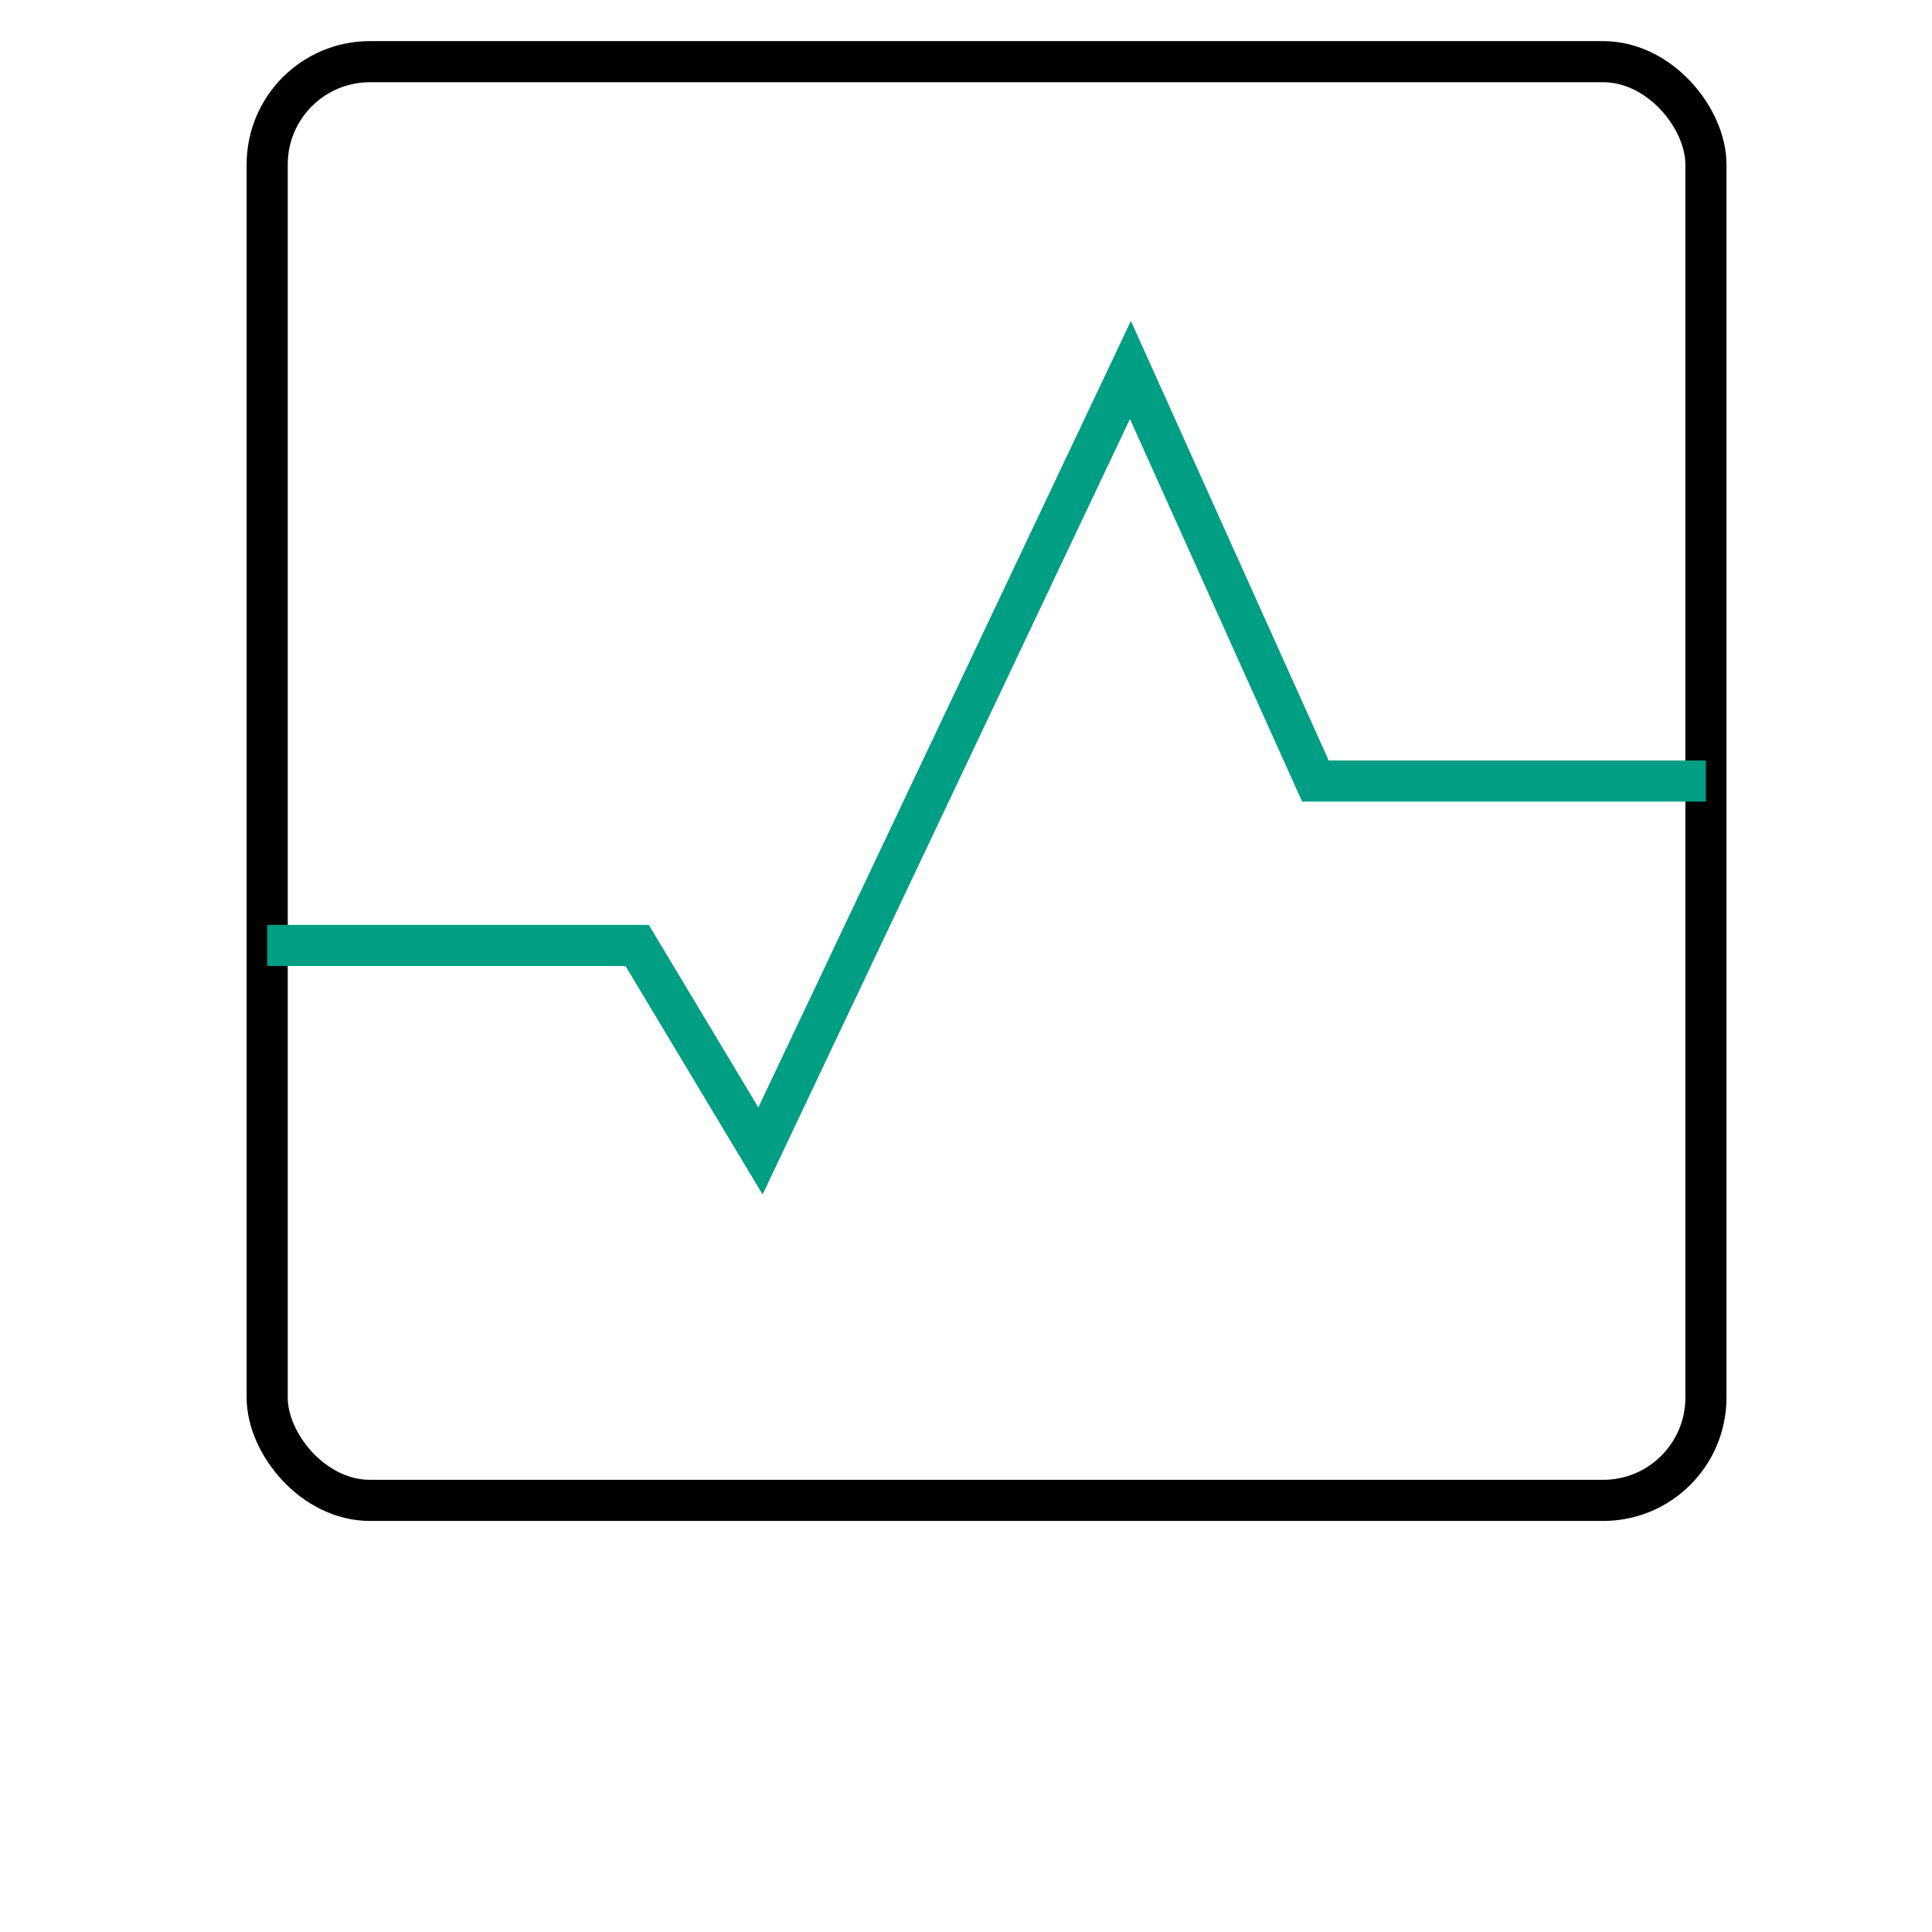
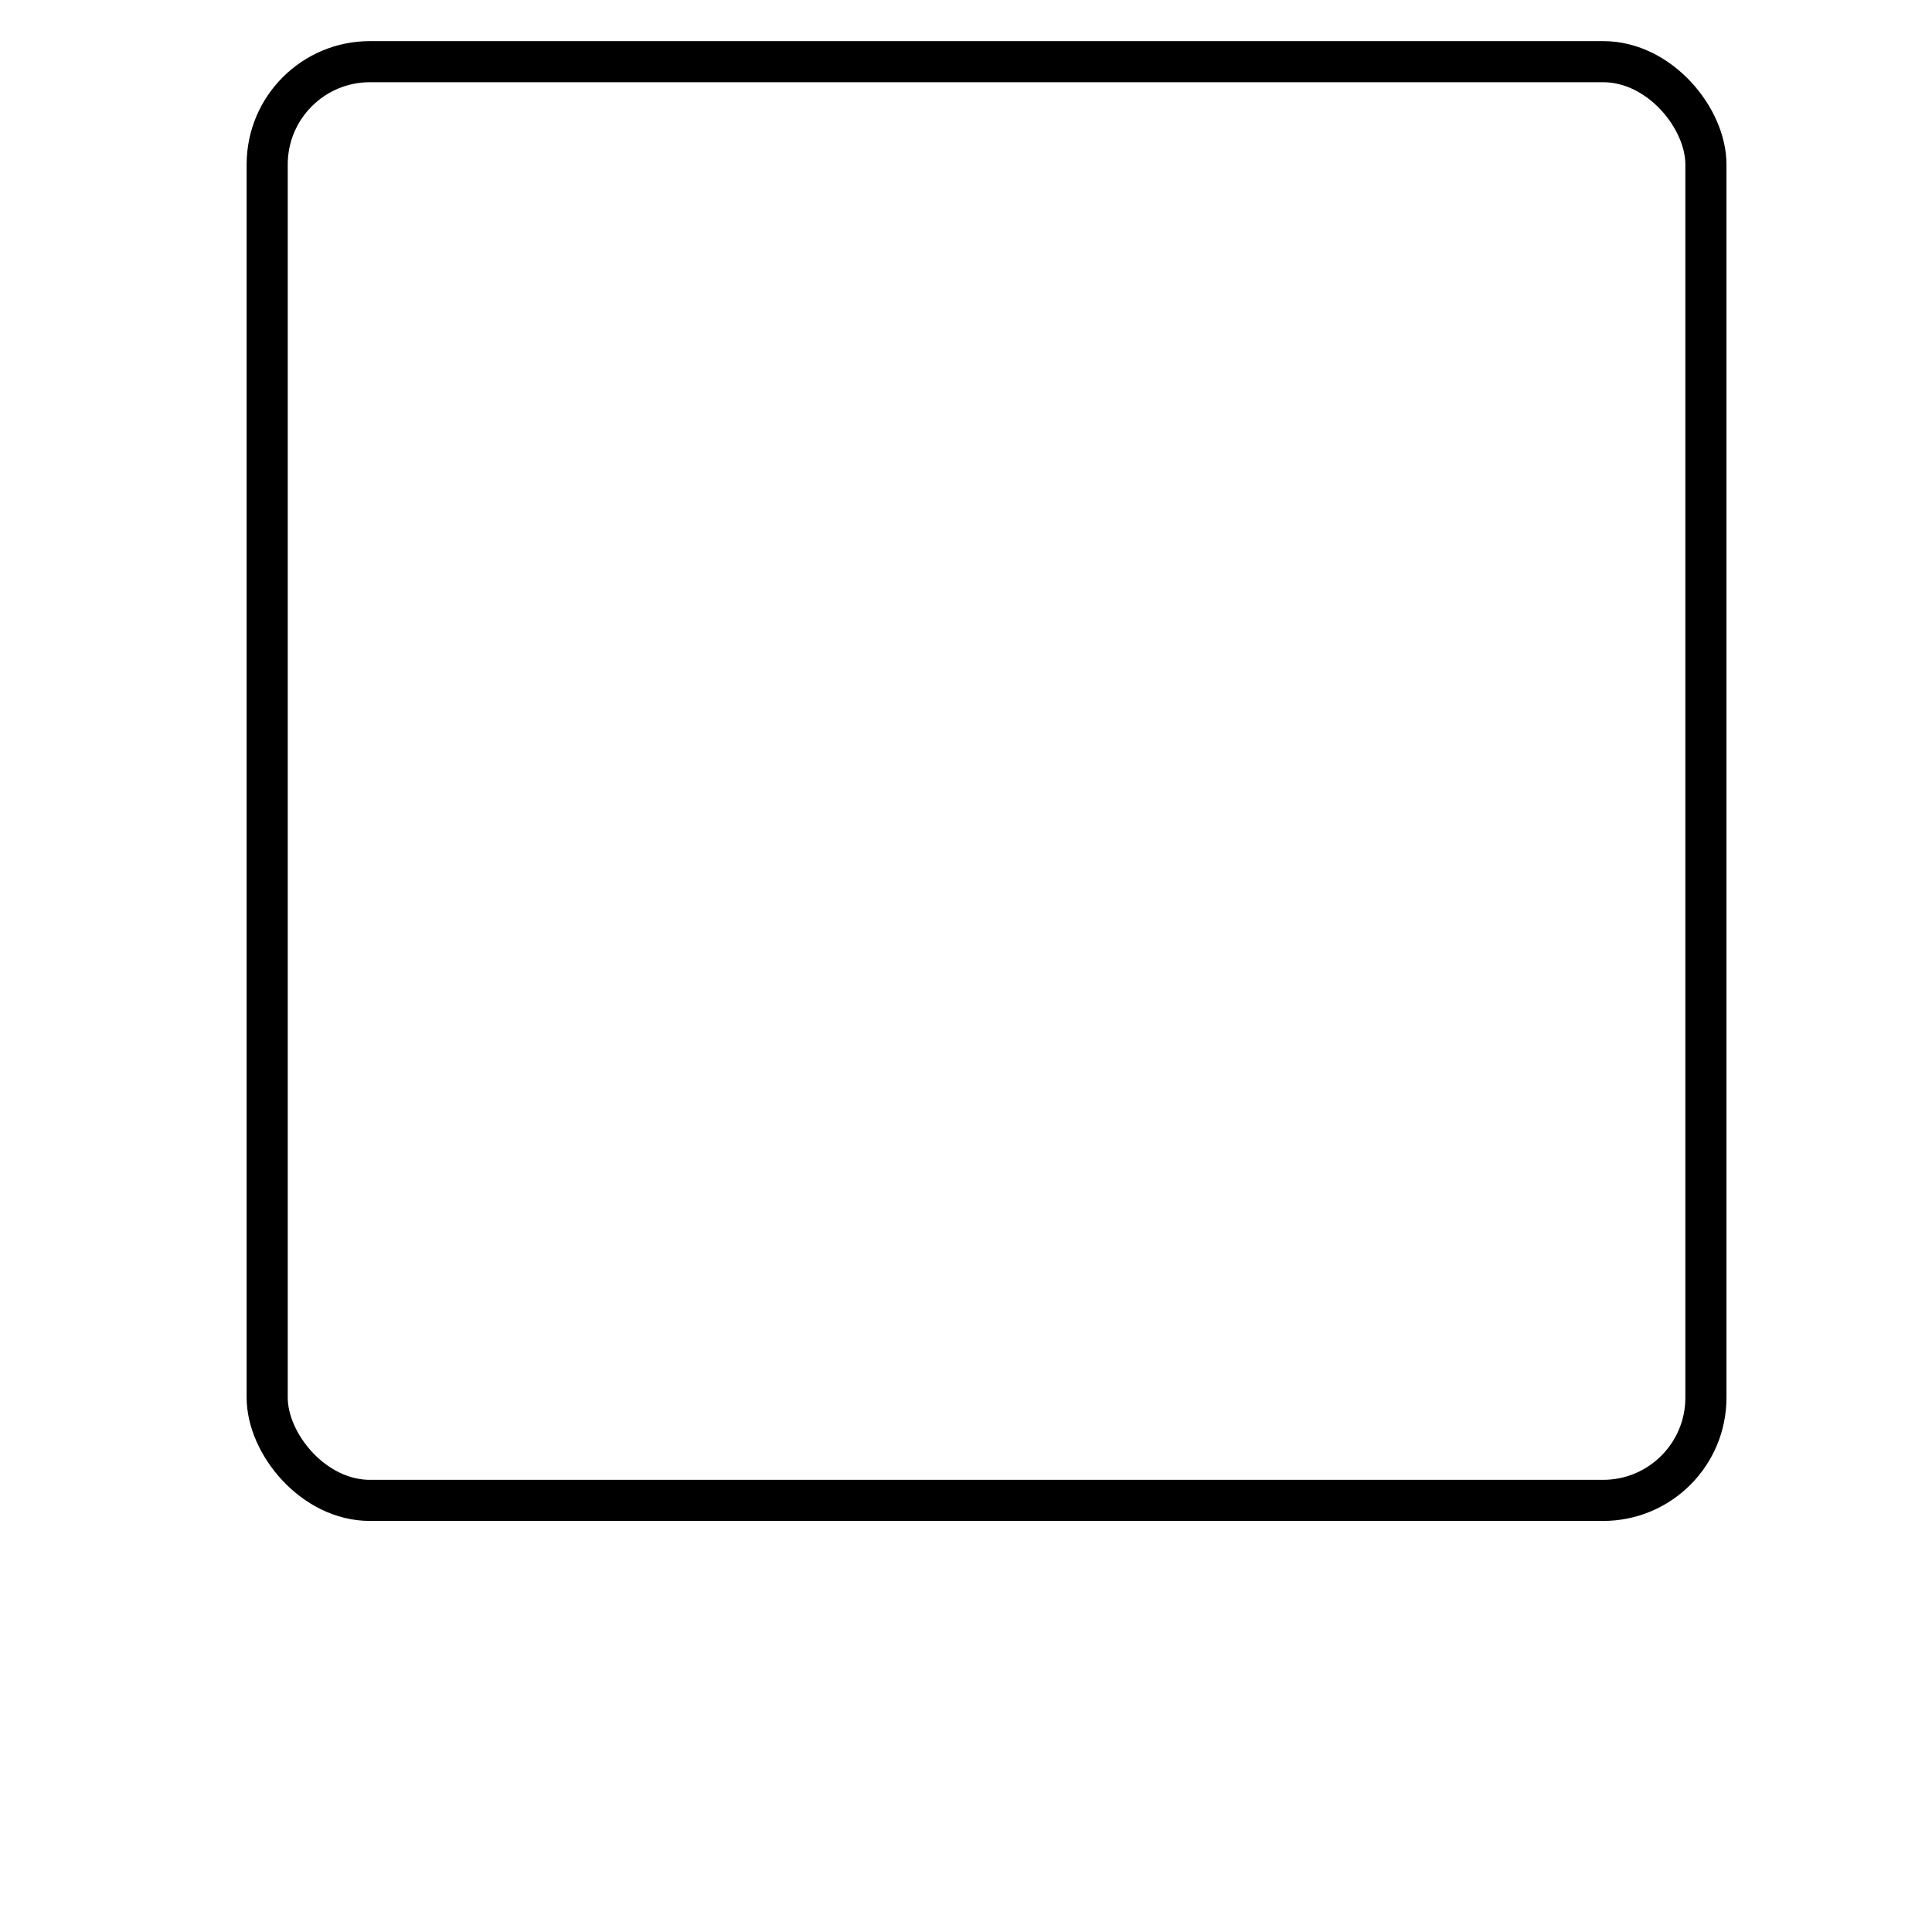
<svg xmlns="http://www.w3.org/2000/svg" width="47" height="47" viewBox="0 0 47 47" fill="none">
  <rect x="6.5" y="1.5" width="35" height="35" rx="2.5" stroke="black" />
-   <path d="M6.5 23H15.5L18.5 28L27.5 9L32 19H41.5" stroke="#009E82" />
</svg>